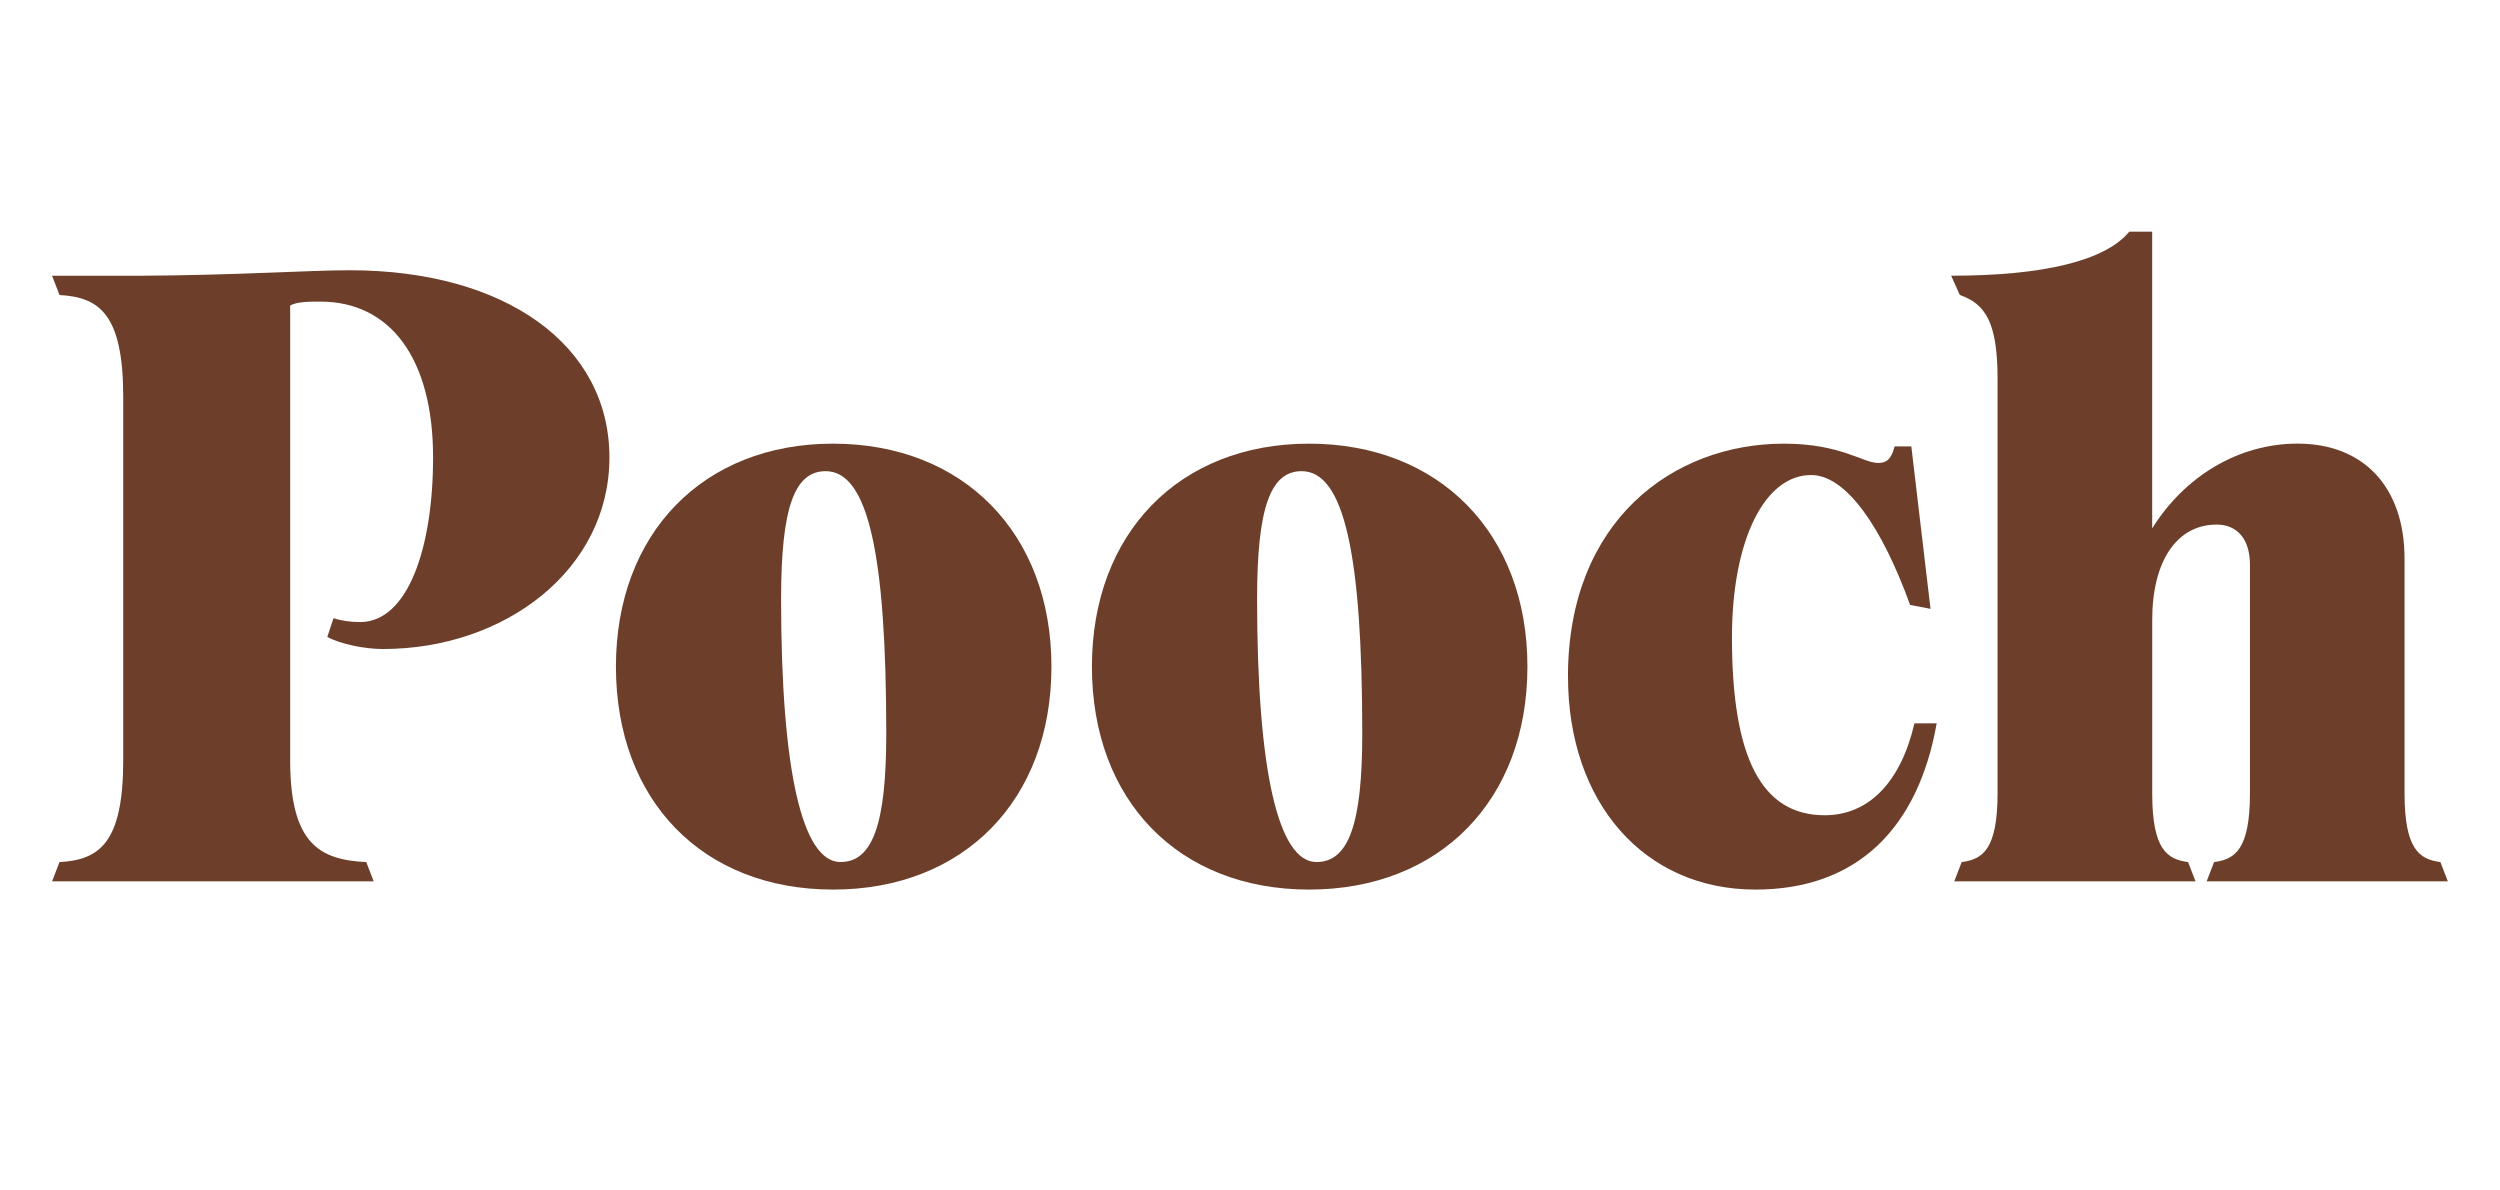
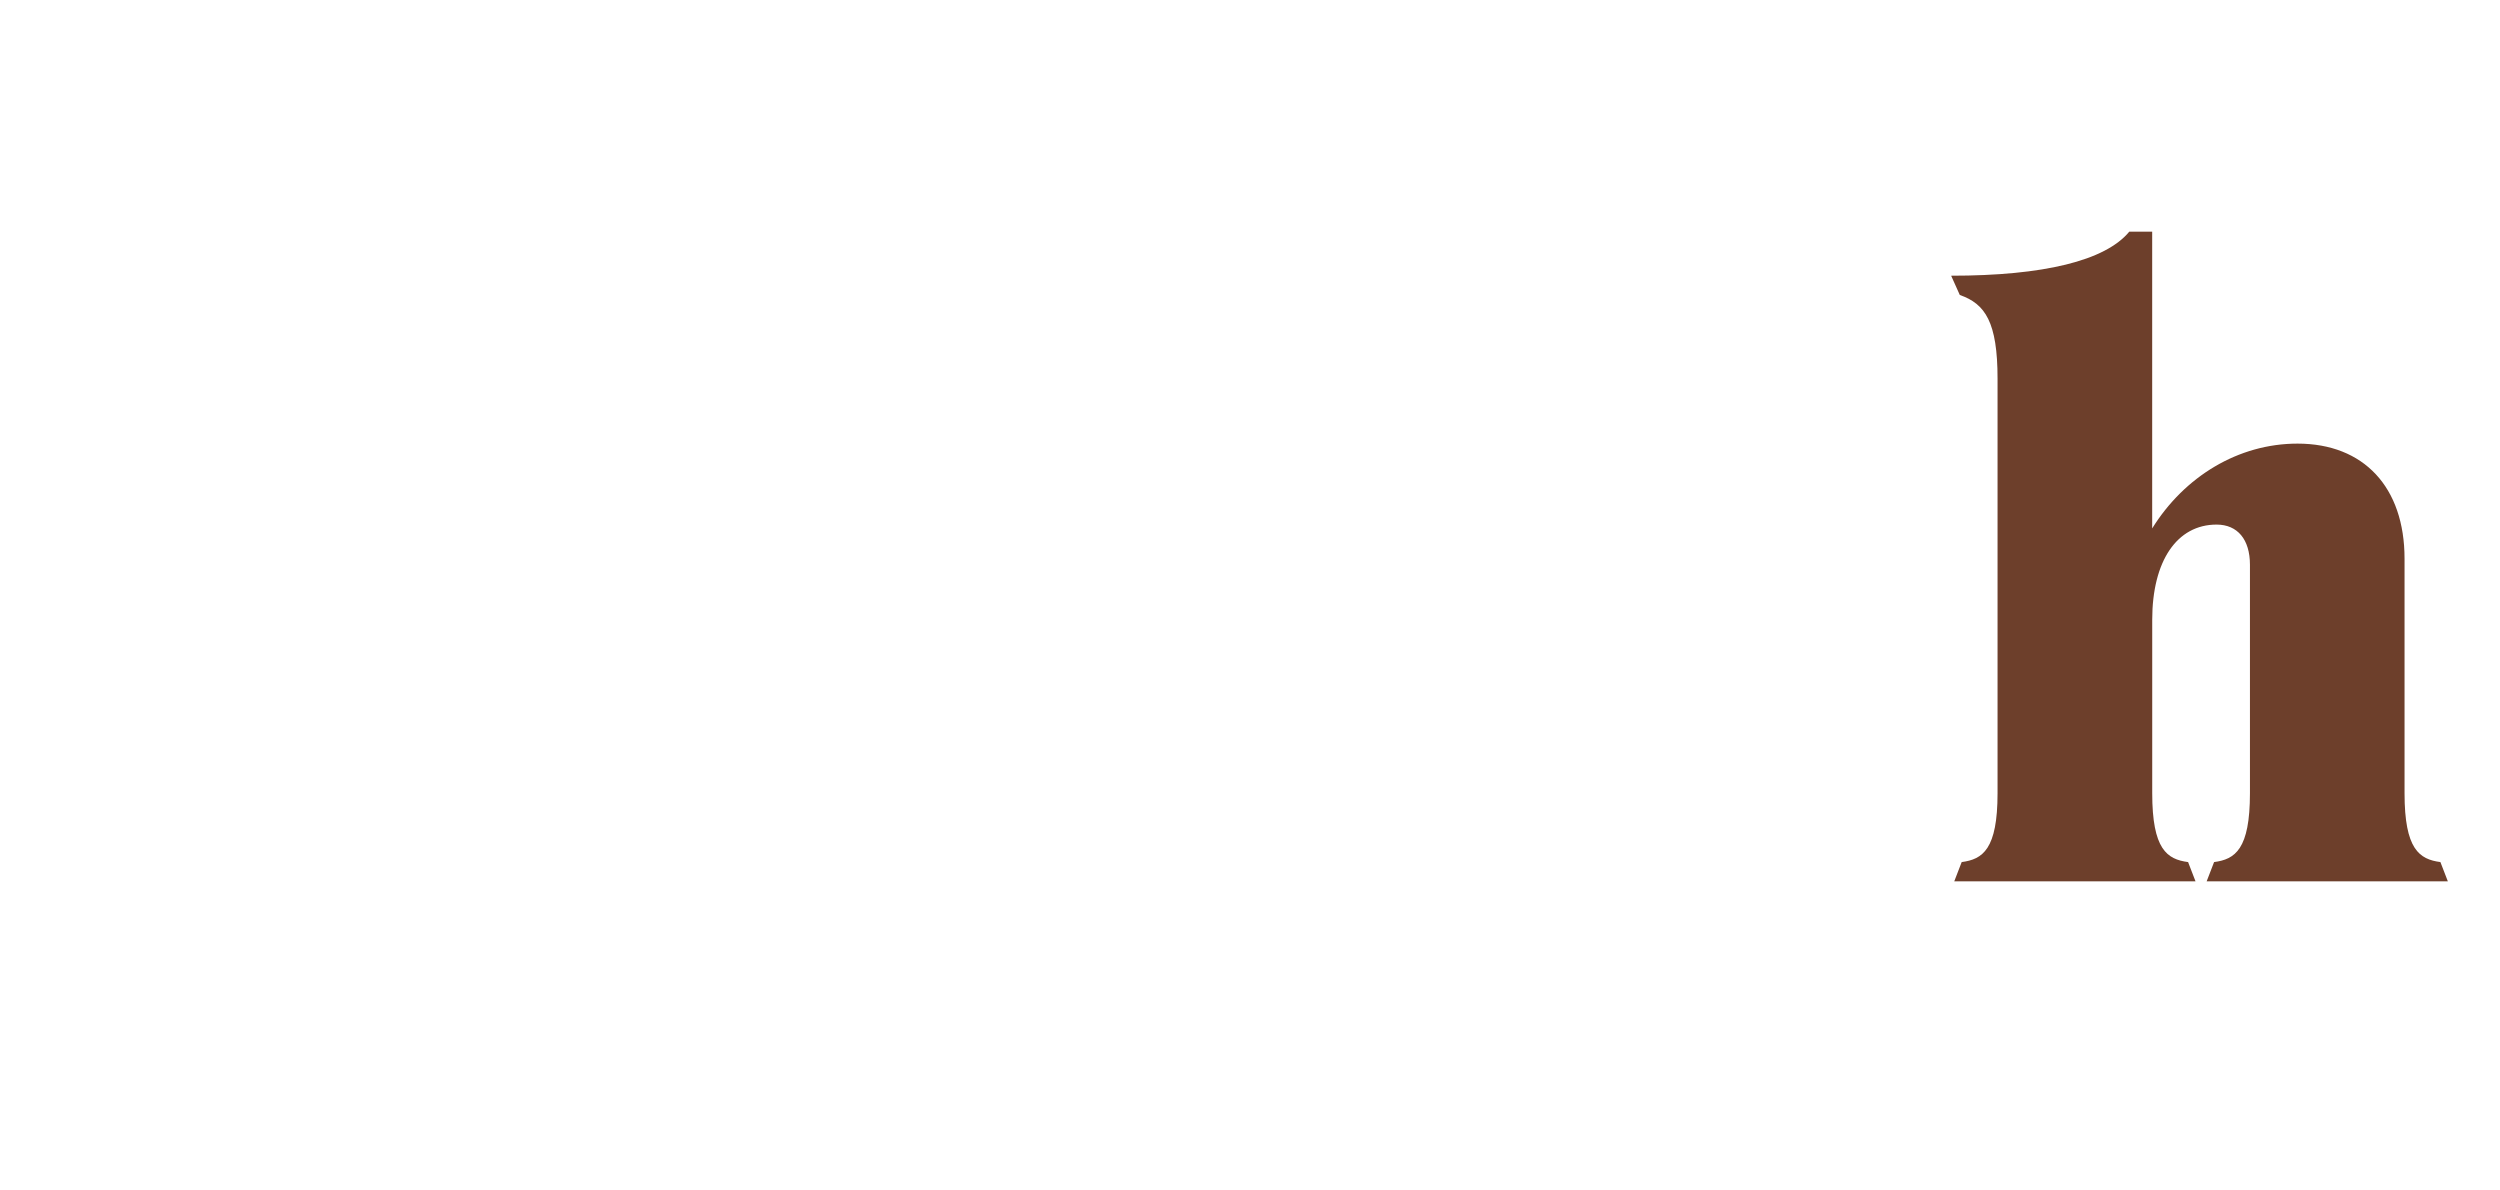
<svg xmlns="http://www.w3.org/2000/svg" viewBox="0 0 595.28 283.46" version="1.1" data-sanitized-data-name="Laag 1" data-name="Laag 1" id="Laag_1">
  <defs>
    <style>
      .cls-1 {
        fill: #6d3f2b;
        stroke-width: 0px;
      }
    </style>
  </defs>
-   <path d="M14.17,205.27c9.43-.52,15.17-4.46,15.17-24.25v-86.52c0-19.8-5.75-23.73-15.17-24.25l-1.77-4.59h20.92c23.27-.13,40.21-1.31,49.93-1.31,37.12,0,61.86,17.83,61.86,44.57s-24.89,45.62-53.91,45.62c-4.42,0-10.16-1.18-13.26-2.88l1.47-4.46c2.06.66,4.27.92,6.33.92,11.34,0,17.38-17.57,17.38-39.2,0-23.73-10.31-37.1-26.81-37.1-2.5,0-5.6,0-7.22.92v108.28c0,19.8,6.92,23.73,18.12,24.25l1.77,4.59H12.4l1.77-4.59Z" class="cls-1" />
-   <path d="M146.66,158.73c0-31.72,20.77-53.09,51.7-53.09s52,21.24,52,53.09-20.92,53.09-52,53.09-51.7-21.24-51.7-53.09ZM211.03,174.72c0-43.13-4.42-62.53-14.43-62.53-7.51,0-10.61,8.91-10.61,30.41,0,40.77,5.01,62.66,14.14,62.66,7.66,0,10.9-9.05,10.9-30.54Z" class="cls-1" />
-   <path d="M260,158.73c0-31.72,20.77-53.09,51.7-53.09s52,21.24,52,53.09-20.92,53.09-52,53.09-51.7-21.24-51.7-53.09ZM324.37,174.72c0-43.13-4.42-62.53-14.43-62.53-7.51,0-10.61,8.91-10.61,30.41,0,40.77,5.01,62.66,14.14,62.66,7.66,0,10.9-9.05,10.9-30.54Z" class="cls-1" />
-   <path d="M373.35,161.09c0-37.1,25.04-55.45,51.41-55.45,13.55,0,18.85,4.59,22.39,4.59,1.62,0,3.09-.39,3.98-3.93h3.98l4.57,38.67-4.86-.92c-6.63-18.35-15.17-30.94-23.57-30.94-11.19,0-18.85,15.73-18.85,38.67,0,28.71,7.07,42.34,22.09,42.34,10.46,0,18.12-7.87,21.36-21.89h5.3c-4.42,25.04-19,39.59-43.16,39.59-26.51,0-44.63-20.71-44.63-50.73Z" class="cls-1" />
  <path d="M582.88,209.86h-57.45l1.77-4.59c5.01-.66,8.54-3.02,8.54-16.39v-54.4c0-6.03-2.95-9.57-7.95-9.57-9.43,0-15.32,8.65-15.32,22.68v41.29c0,13.37,3.53,15.73,8.54,16.39l1.77,4.59h-57.45l1.77-4.59c5.01-.66,8.54-3.02,8.54-16.39v-98.71c0-13.5-2.95-17.83-8.99-19.93l-2.06-4.59c21.95,0,36.68-3.54,42.42-10.49h5.45v70.66c7.66-12.32,20.47-20.19,34.61-20.19,15.76,0,25.48,10.36,25.48,27.4v55.85c0,13.37,3.54,15.73,8.54,16.39l1.77,4.59Z" class="cls-1" />
</svg>